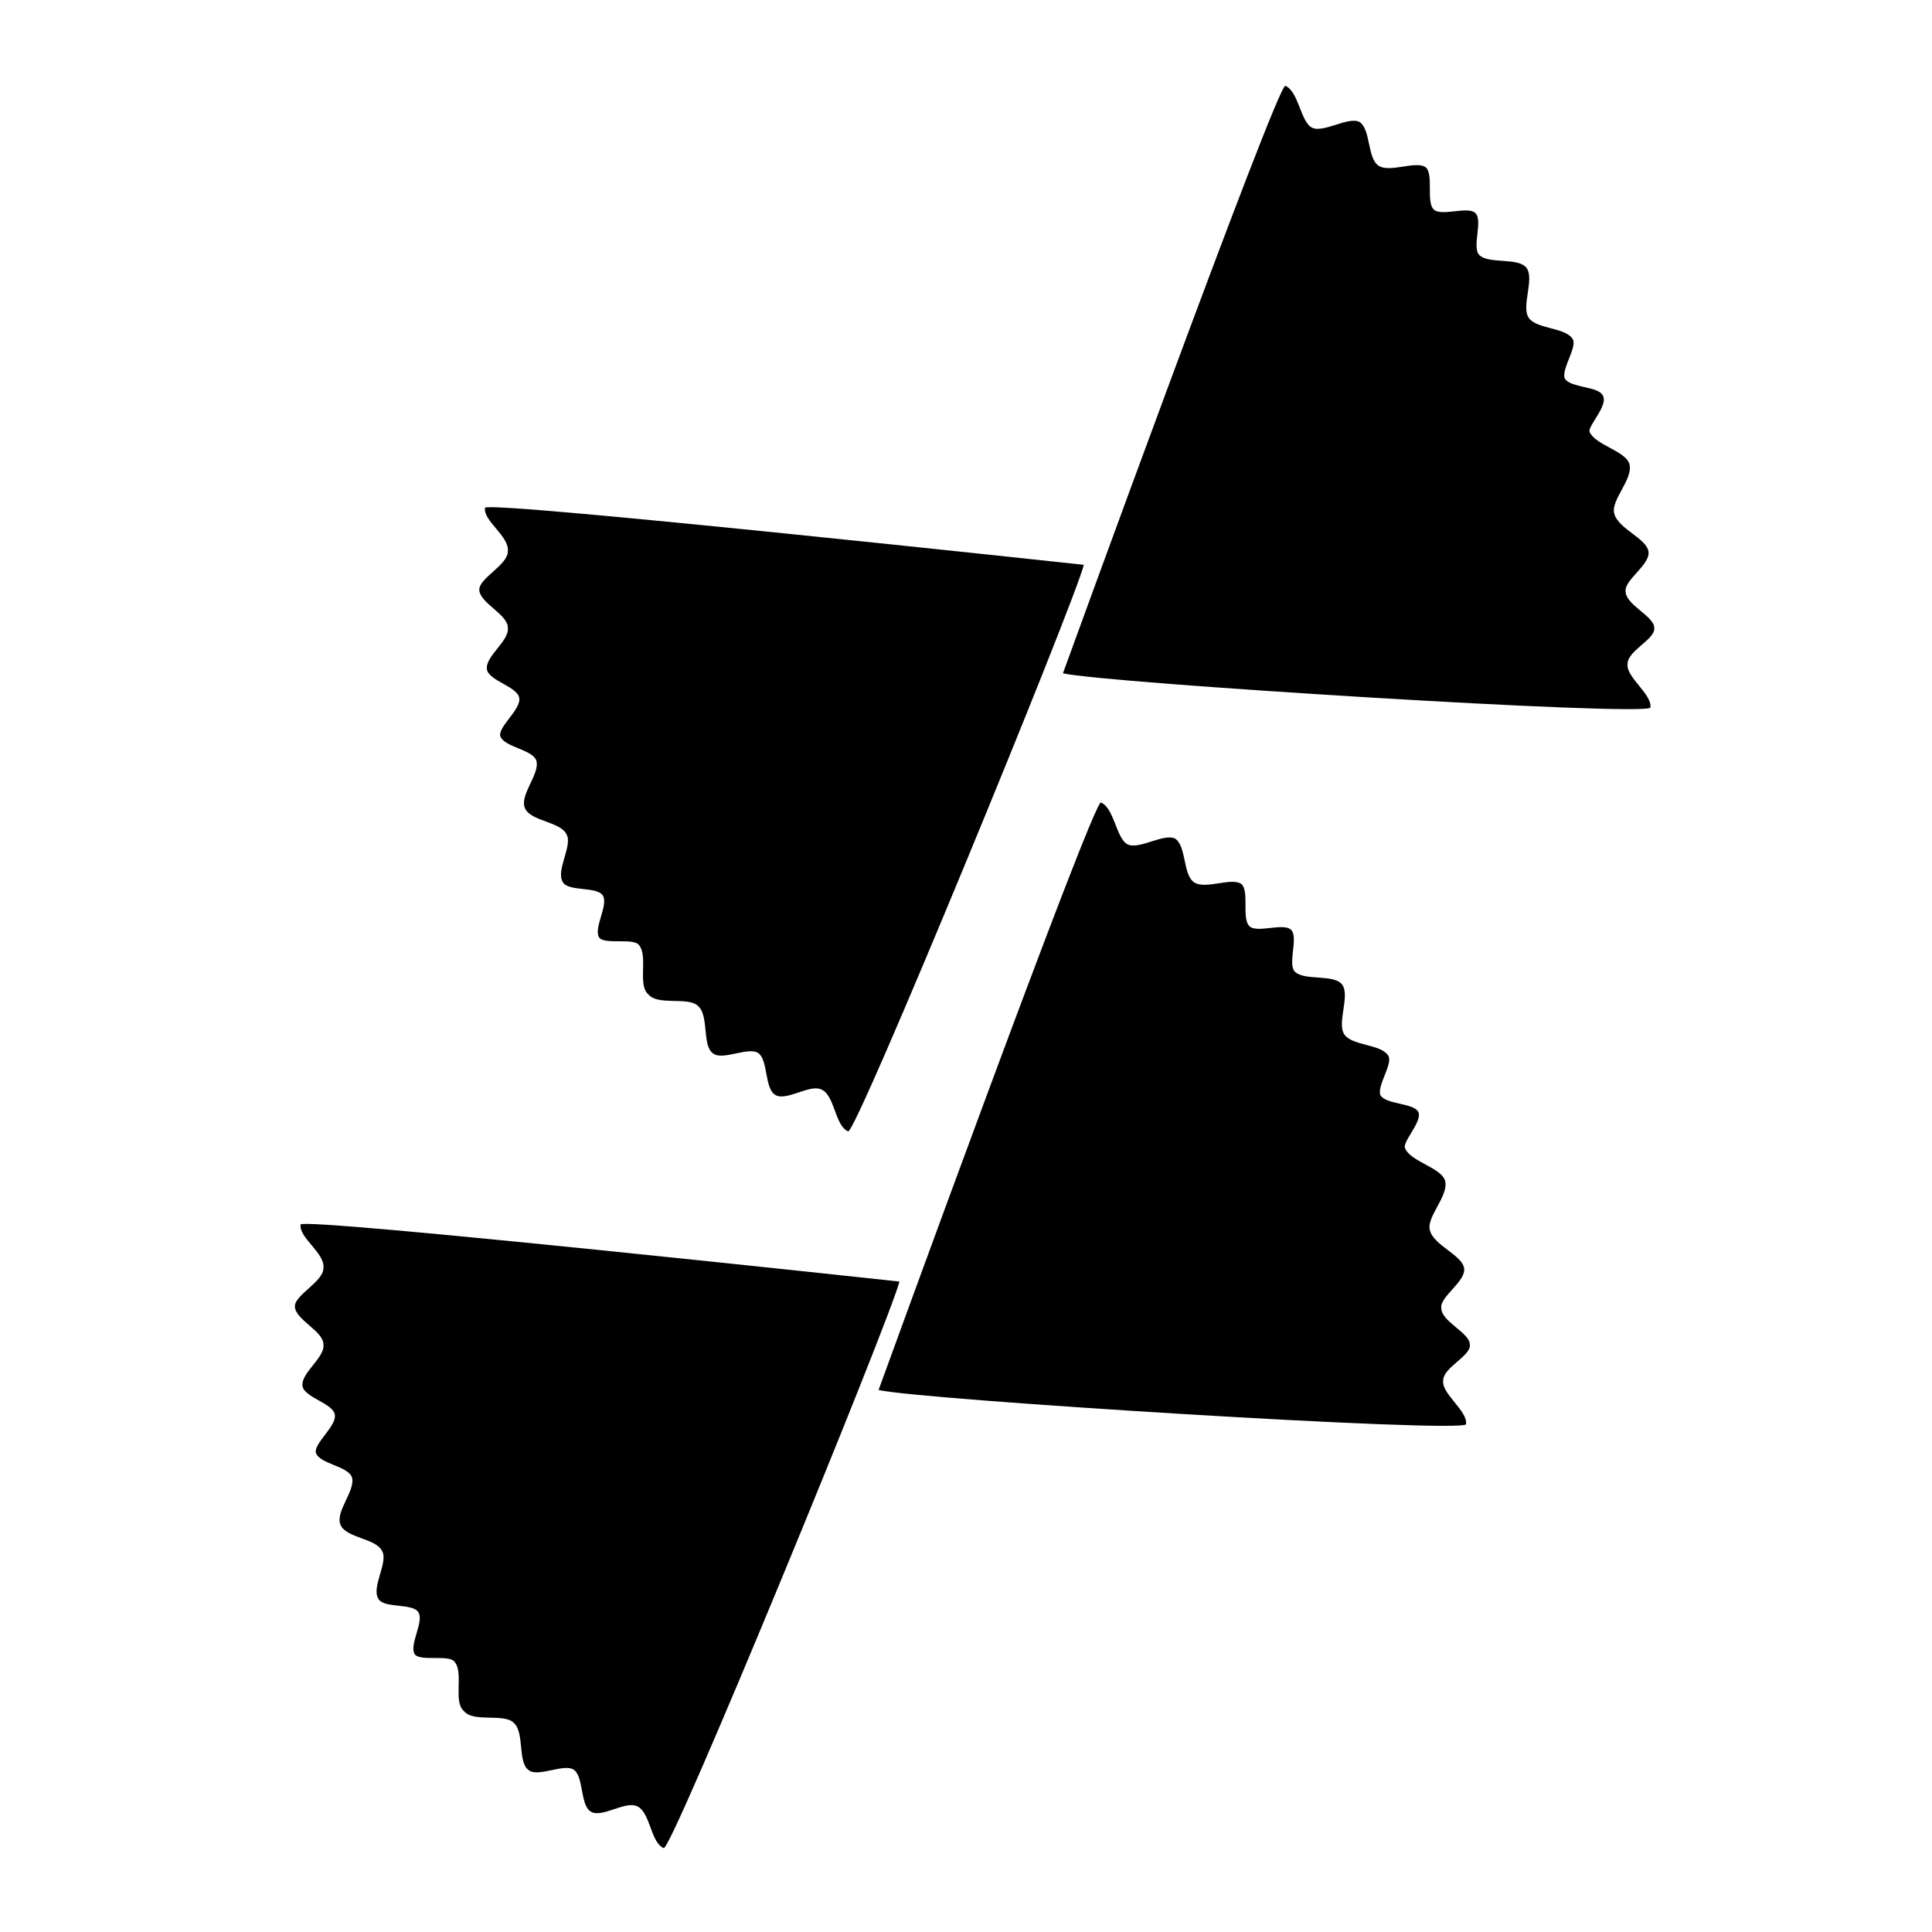
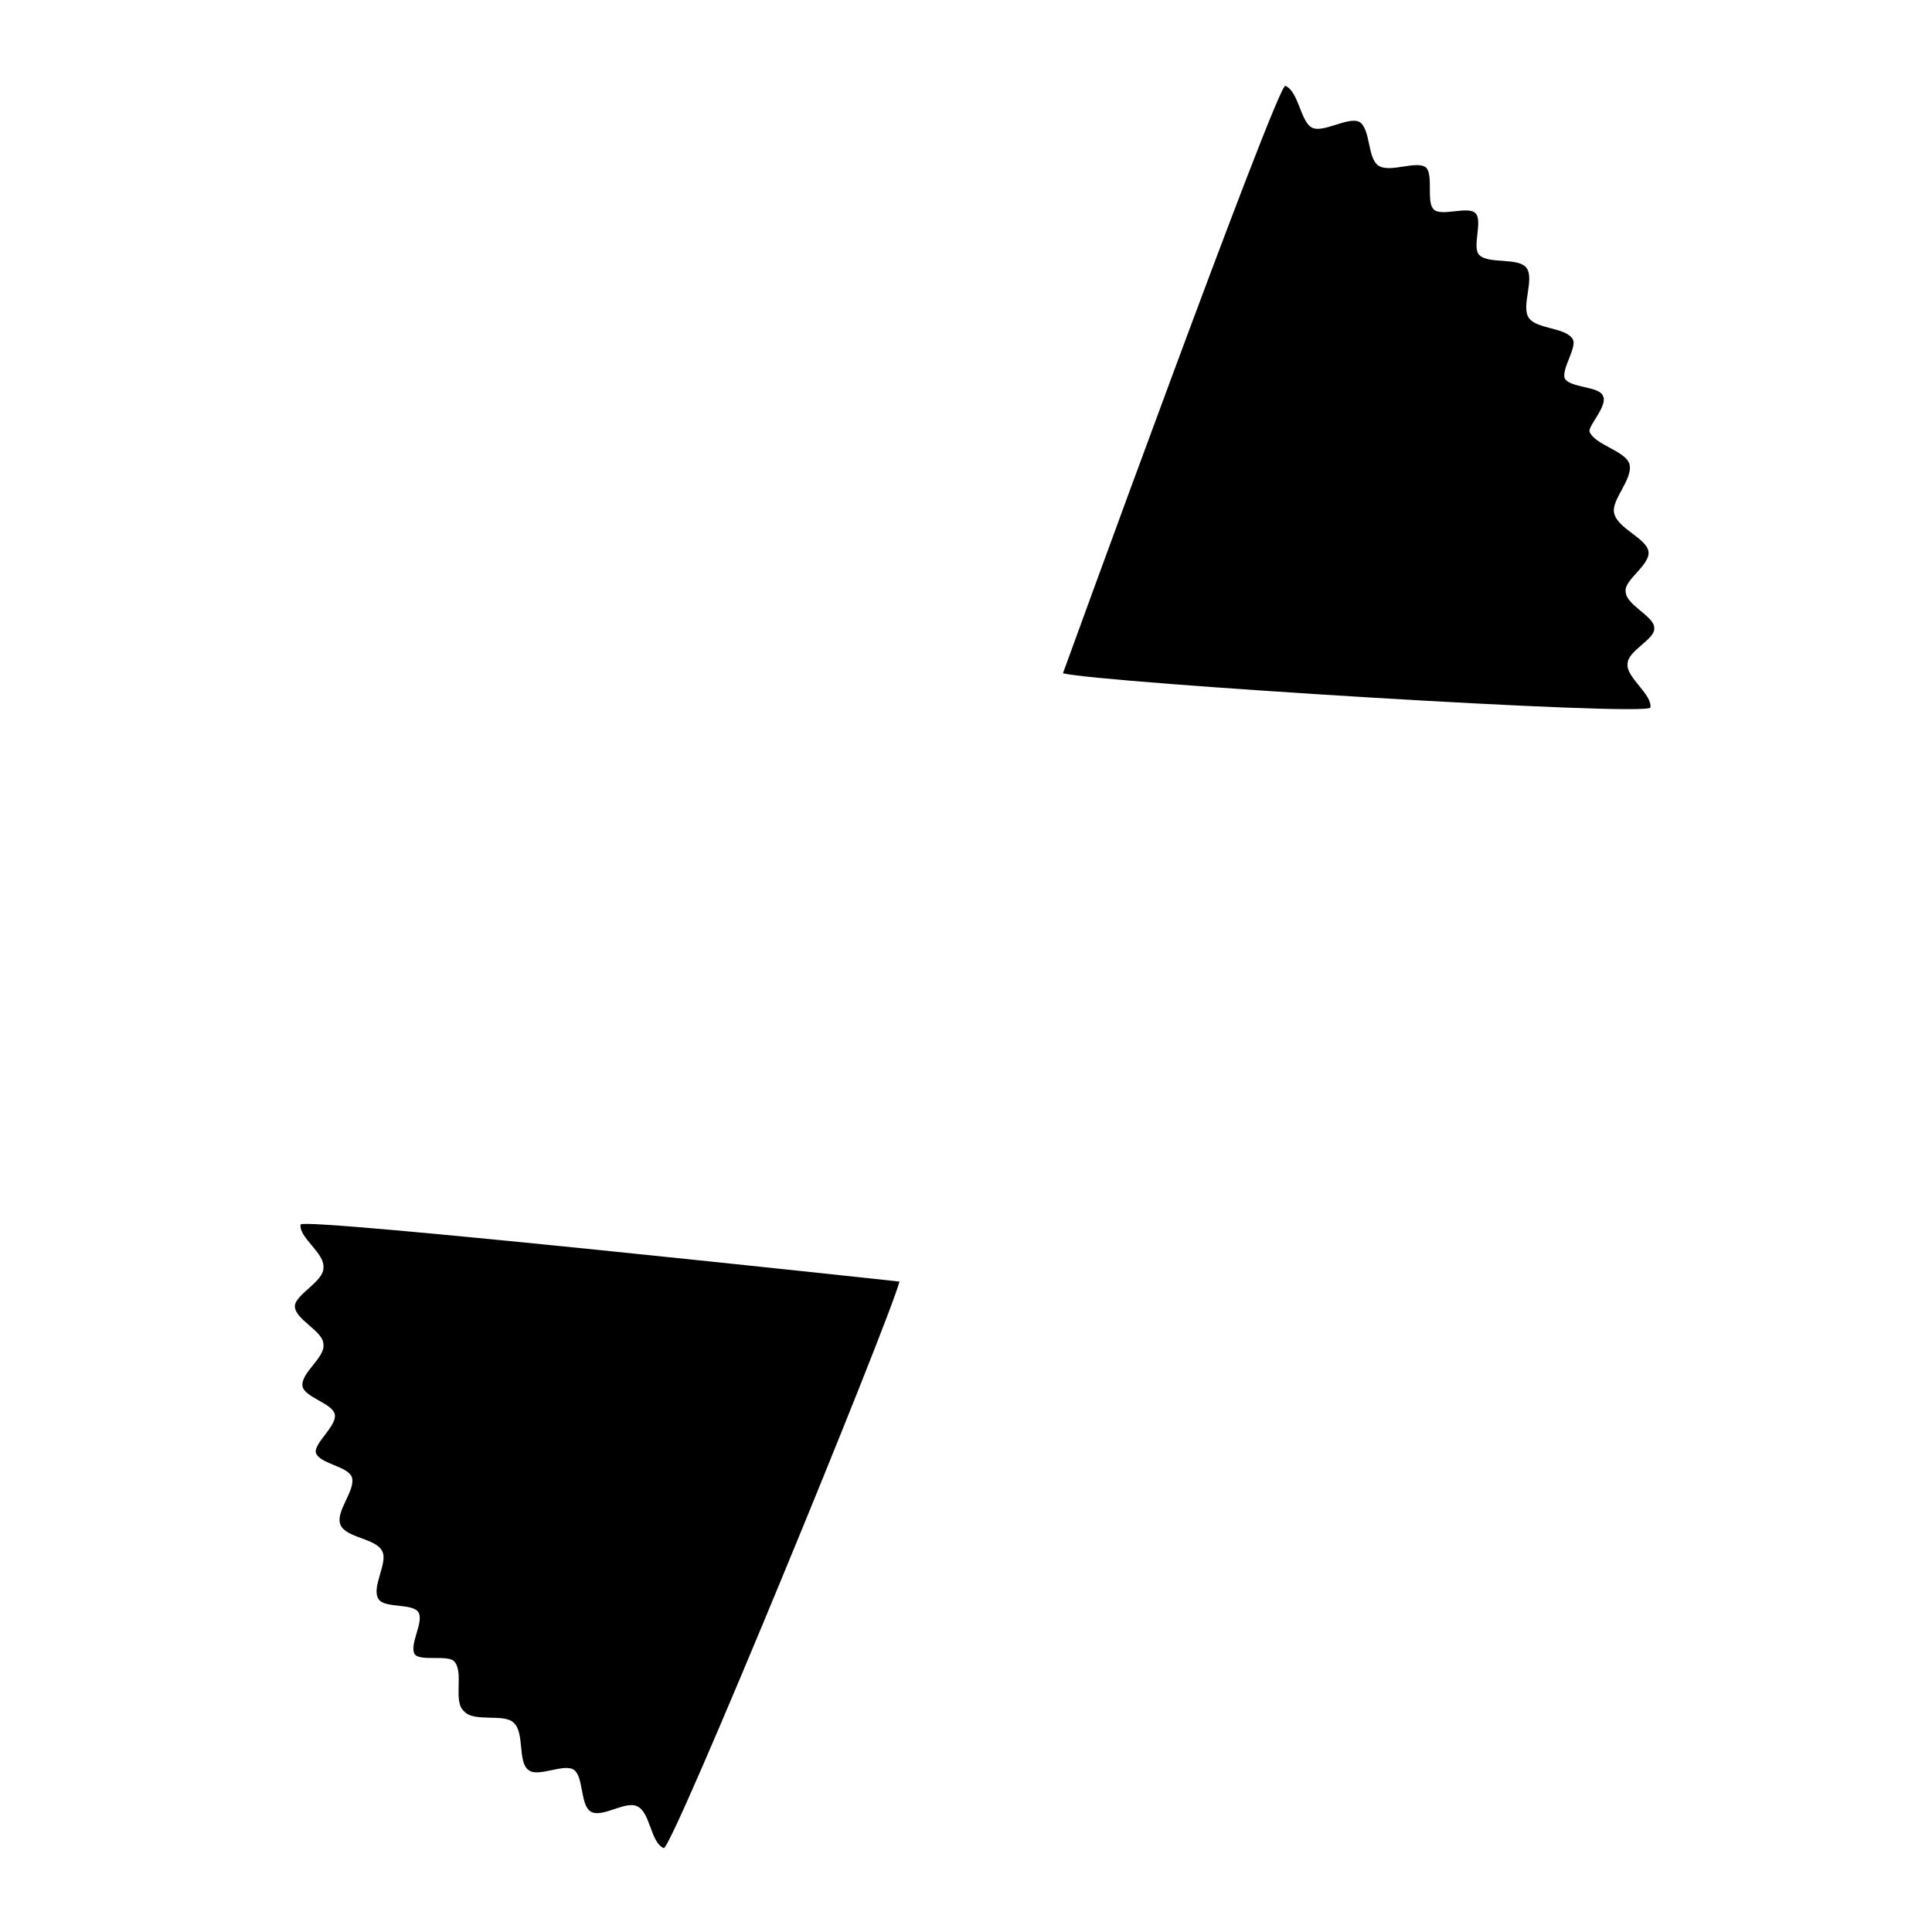
<svg xmlns="http://www.w3.org/2000/svg" fill="#000000" width="800px" height="800px" version="1.1" viewBox="144 144 512 512">
  <g>
-     <path d="m519.91 438.79c-1.008-2.519-8.566-2.016-10.078-4.535-1.008-2.519 3.527-8.566 2.016-10.578-2.016-3.023-9.574-2.519-11.586-5.543-2.016-3.023 1.512-10.078-0.504-13.098-2.016-3.023-10.078-1.008-12.594-3.527-2.016-2.016 1.008-9.07-1.008-11.082-2.016-2.016-9.07 1.008-11.082-1.008-2.016-2.016 0-9.07-2.016-11.082-2.519-2.016-9.574 1.512-12.594-0.504-3.023-2.016-2.016-9.574-5.039-11.586-3.023-1.512-9.574 3.023-12.594 1.512-3.023-1.512-3.527-9.574-7.055-11.082-2.016-1.008-58.945 155.68-58.945 155.68 10.078 2.519 155.17 11.586 155.68 9.07 0.504-3.527-6.551-8.062-6.047-11.586 0-3.527 7.559-6.551 7.055-9.574 0-3.023-7.559-6.047-7.559-9.574-0.504-3.023 6.551-7.055 6.047-10.578-0.504-3.527-8.062-6.047-9.07-10.078-1.008-3.527 5.039-9.07 4.031-13.098-1.008-3.527-9.07-5.039-10.578-8.566-1.012-1.52 4.531-7.059 3.523-9.578z" />
    <path d="m224.17 511.34c0.504 3.023 8.062 4.535 8.566 7.559 0.504 3.023-5.543 7.559-5.039 10.078 1.008 3.023 8.566 3.527 9.574 6.551 1.008 3.527-4.535 9.07-3.023 12.594 1.512 3.527 9.574 3.527 11.082 7.055 1.512 3.023-3.023 9.574-1.008 12.594 1.512 2.519 9.07 1.008 10.578 3.527 1.512 2.519-2.519 8.566-1.008 11.082 1.512 2.016 9.07 0 10.578 2.016 2.519 3.023-0.504 10.578 2.519 13.098 2.519 3.023 10.578 0.504 13.098 3.023 3.023 2.519 1.008 10.578 4.031 12.594 2.519 2.016 9.574-2.016 12.09 0 2.519 2.016 1.512 9.574 4.535 11.082 3.023 1.512 9.07-3.023 12.09-1.512 3.527 1.512 3.527 9.574 7.055 11.082 2.016 1.008 59.953-140.06 62.473-150.14 0 0-158.2-17.129-158.7-15.113-0.504 3.527 6.551 7.559 6.047 11.586 0 3.527-7.559 7.055-7.559 10.078 0 3.527 7.559 6.551 7.559 10.078 0.508 3.531-6.043 7.559-5.539 11.086z" />
    <path d="m568.77 248.86c-1.008-2.519-8.566-2.016-10.078-4.535-1.008-2.519 3.527-8.566 2.016-10.578-2.016-3.023-9.574-2.519-11.586-5.543-2.016-3.023 1.512-10.078-0.504-13.098-2.016-3.023-10.078-1.008-12.594-3.527-2.016-2.016 1.008-9.07-1.008-11.082-2.016-2.016-9.07 1.008-11.082-1.008-2.016-2.016 0-9.07-2.016-11.082-2.519-2.016-9.574 1.512-12.594-0.504-3.023-2.016-2.016-9.574-5.039-11.586-3.023-1.512-9.574 3.023-12.594 1.512-3.023-1.512-3.527-9.574-7.055-11.082-2.016-1.008-58.945 155.68-58.945 155.68 10.078 2.519 155.17 11.586 155.68 9.07 0.504-3.527-6.551-8.062-6.047-11.586 0-3.527 7.559-6.551 7.055-9.574 0-3.023-7.559-6.047-7.559-9.574-0.504-3.023 6.551-7.055 6.047-10.578-0.504-3.527-8.062-6.047-9.07-10.078-1.008-3.527 5.039-9.07 4.031-13.098-1.008-3.527-9.07-5.039-10.578-8.566-0.504-1.516 5.035-7.059 3.523-9.578z" />
-     <path d="m273.04 321.4c0.504 3.023 8.062 4.535 8.566 7.559 0.504 3.023-5.543 7.559-5.039 10.078 1.008 3.023 8.566 3.527 9.574 6.551 1.008 3.527-4.535 9.07-3.023 12.594 1.512 3.527 9.574 3.527 11.082 7.055 1.512 3.023-3.023 9.574-1.008 12.594 1.512 2.519 9.07 1.008 10.578 3.527 1.512 2.519-2.519 8.566-1.008 11.082 1.512 2.016 9.07 0 10.578 2.016 2.519 3.023-0.504 10.578 2.519 13.098 2.519 3.023 10.578 0.504 13.098 3.023 3.023 2.519 1.008 10.578 4.031 12.594 2.519 2.016 9.574-2.016 12.09 0 2.519 2.016 1.512 9.574 4.535 11.082 3.023 1.512 9.07-3.023 12.09-1.512 3.527 1.512 3.527 9.574 7.055 11.082 2.016 1.008 59.953-140.06 62.473-150.14 0 0-158.2-17.129-158.7-15.113-0.504 3.527 6.551 7.559 6.047 11.586 0 3.527-7.559 7.055-7.559 10.078 0 3.527 7.559 6.551 7.559 10.078 0.508 3.531-6.043 7.562-5.539 11.086z" />
+     <path d="m273.04 321.4z" />
  </g>
</svg>